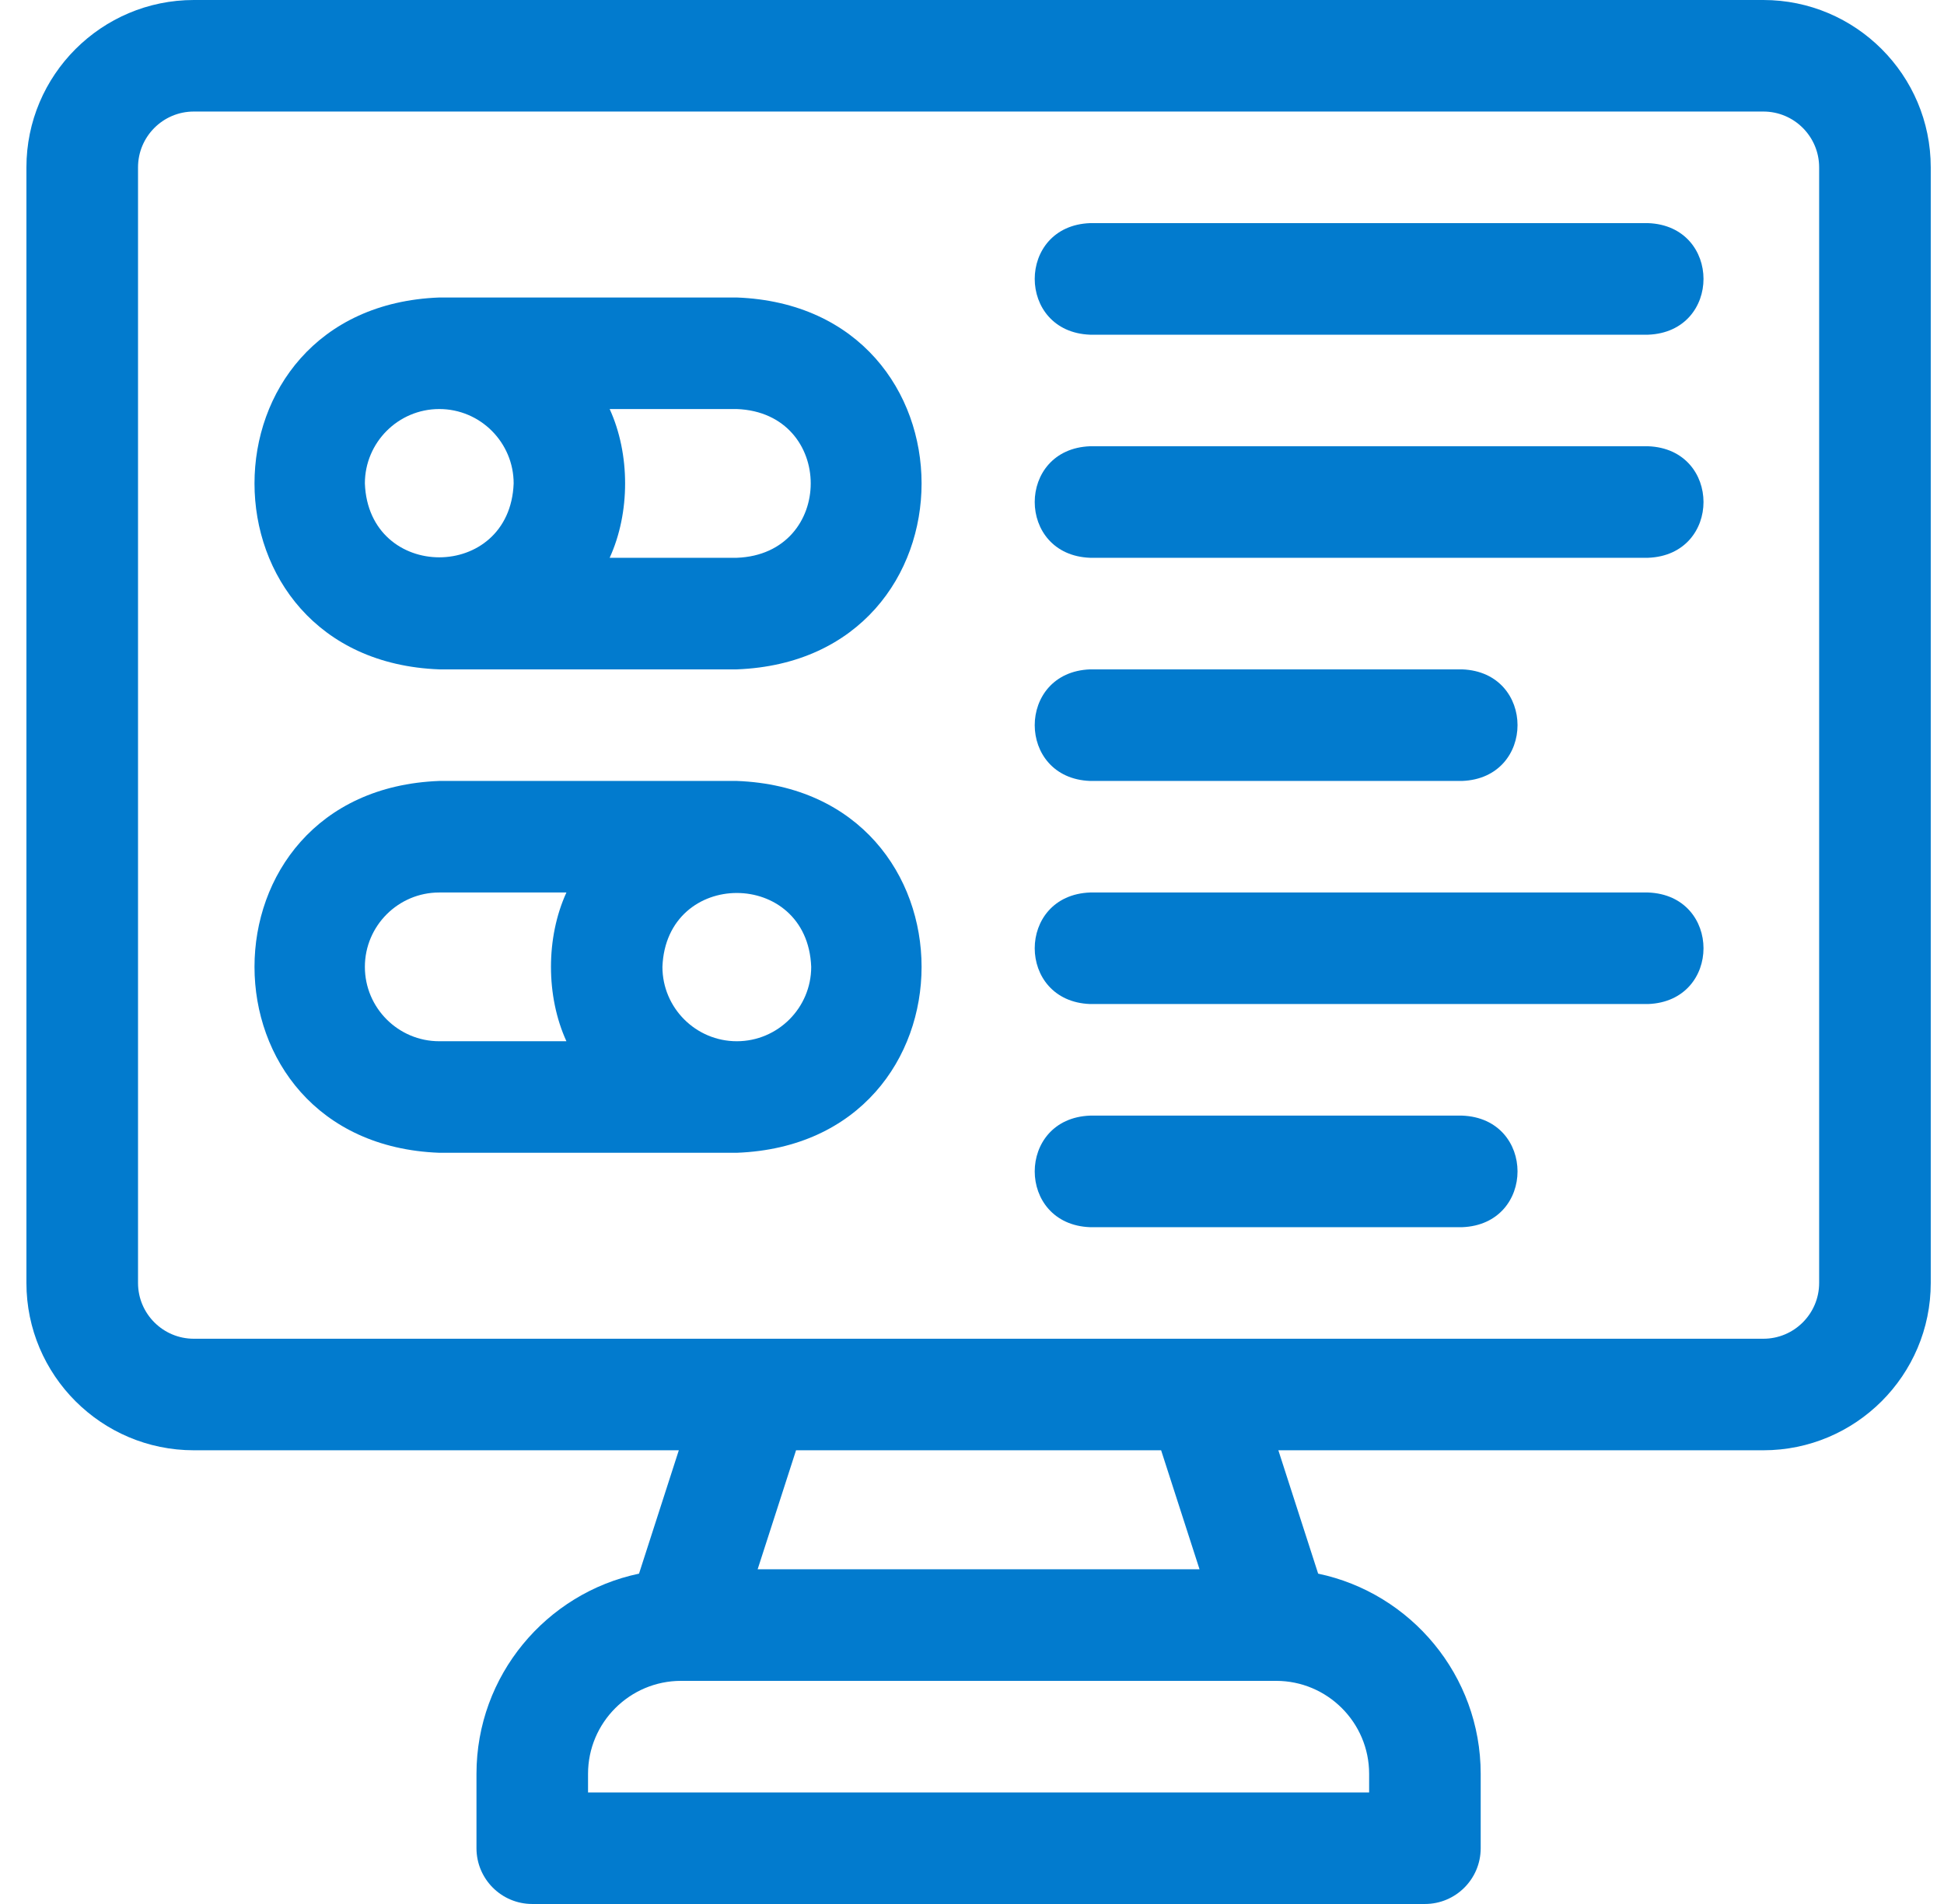
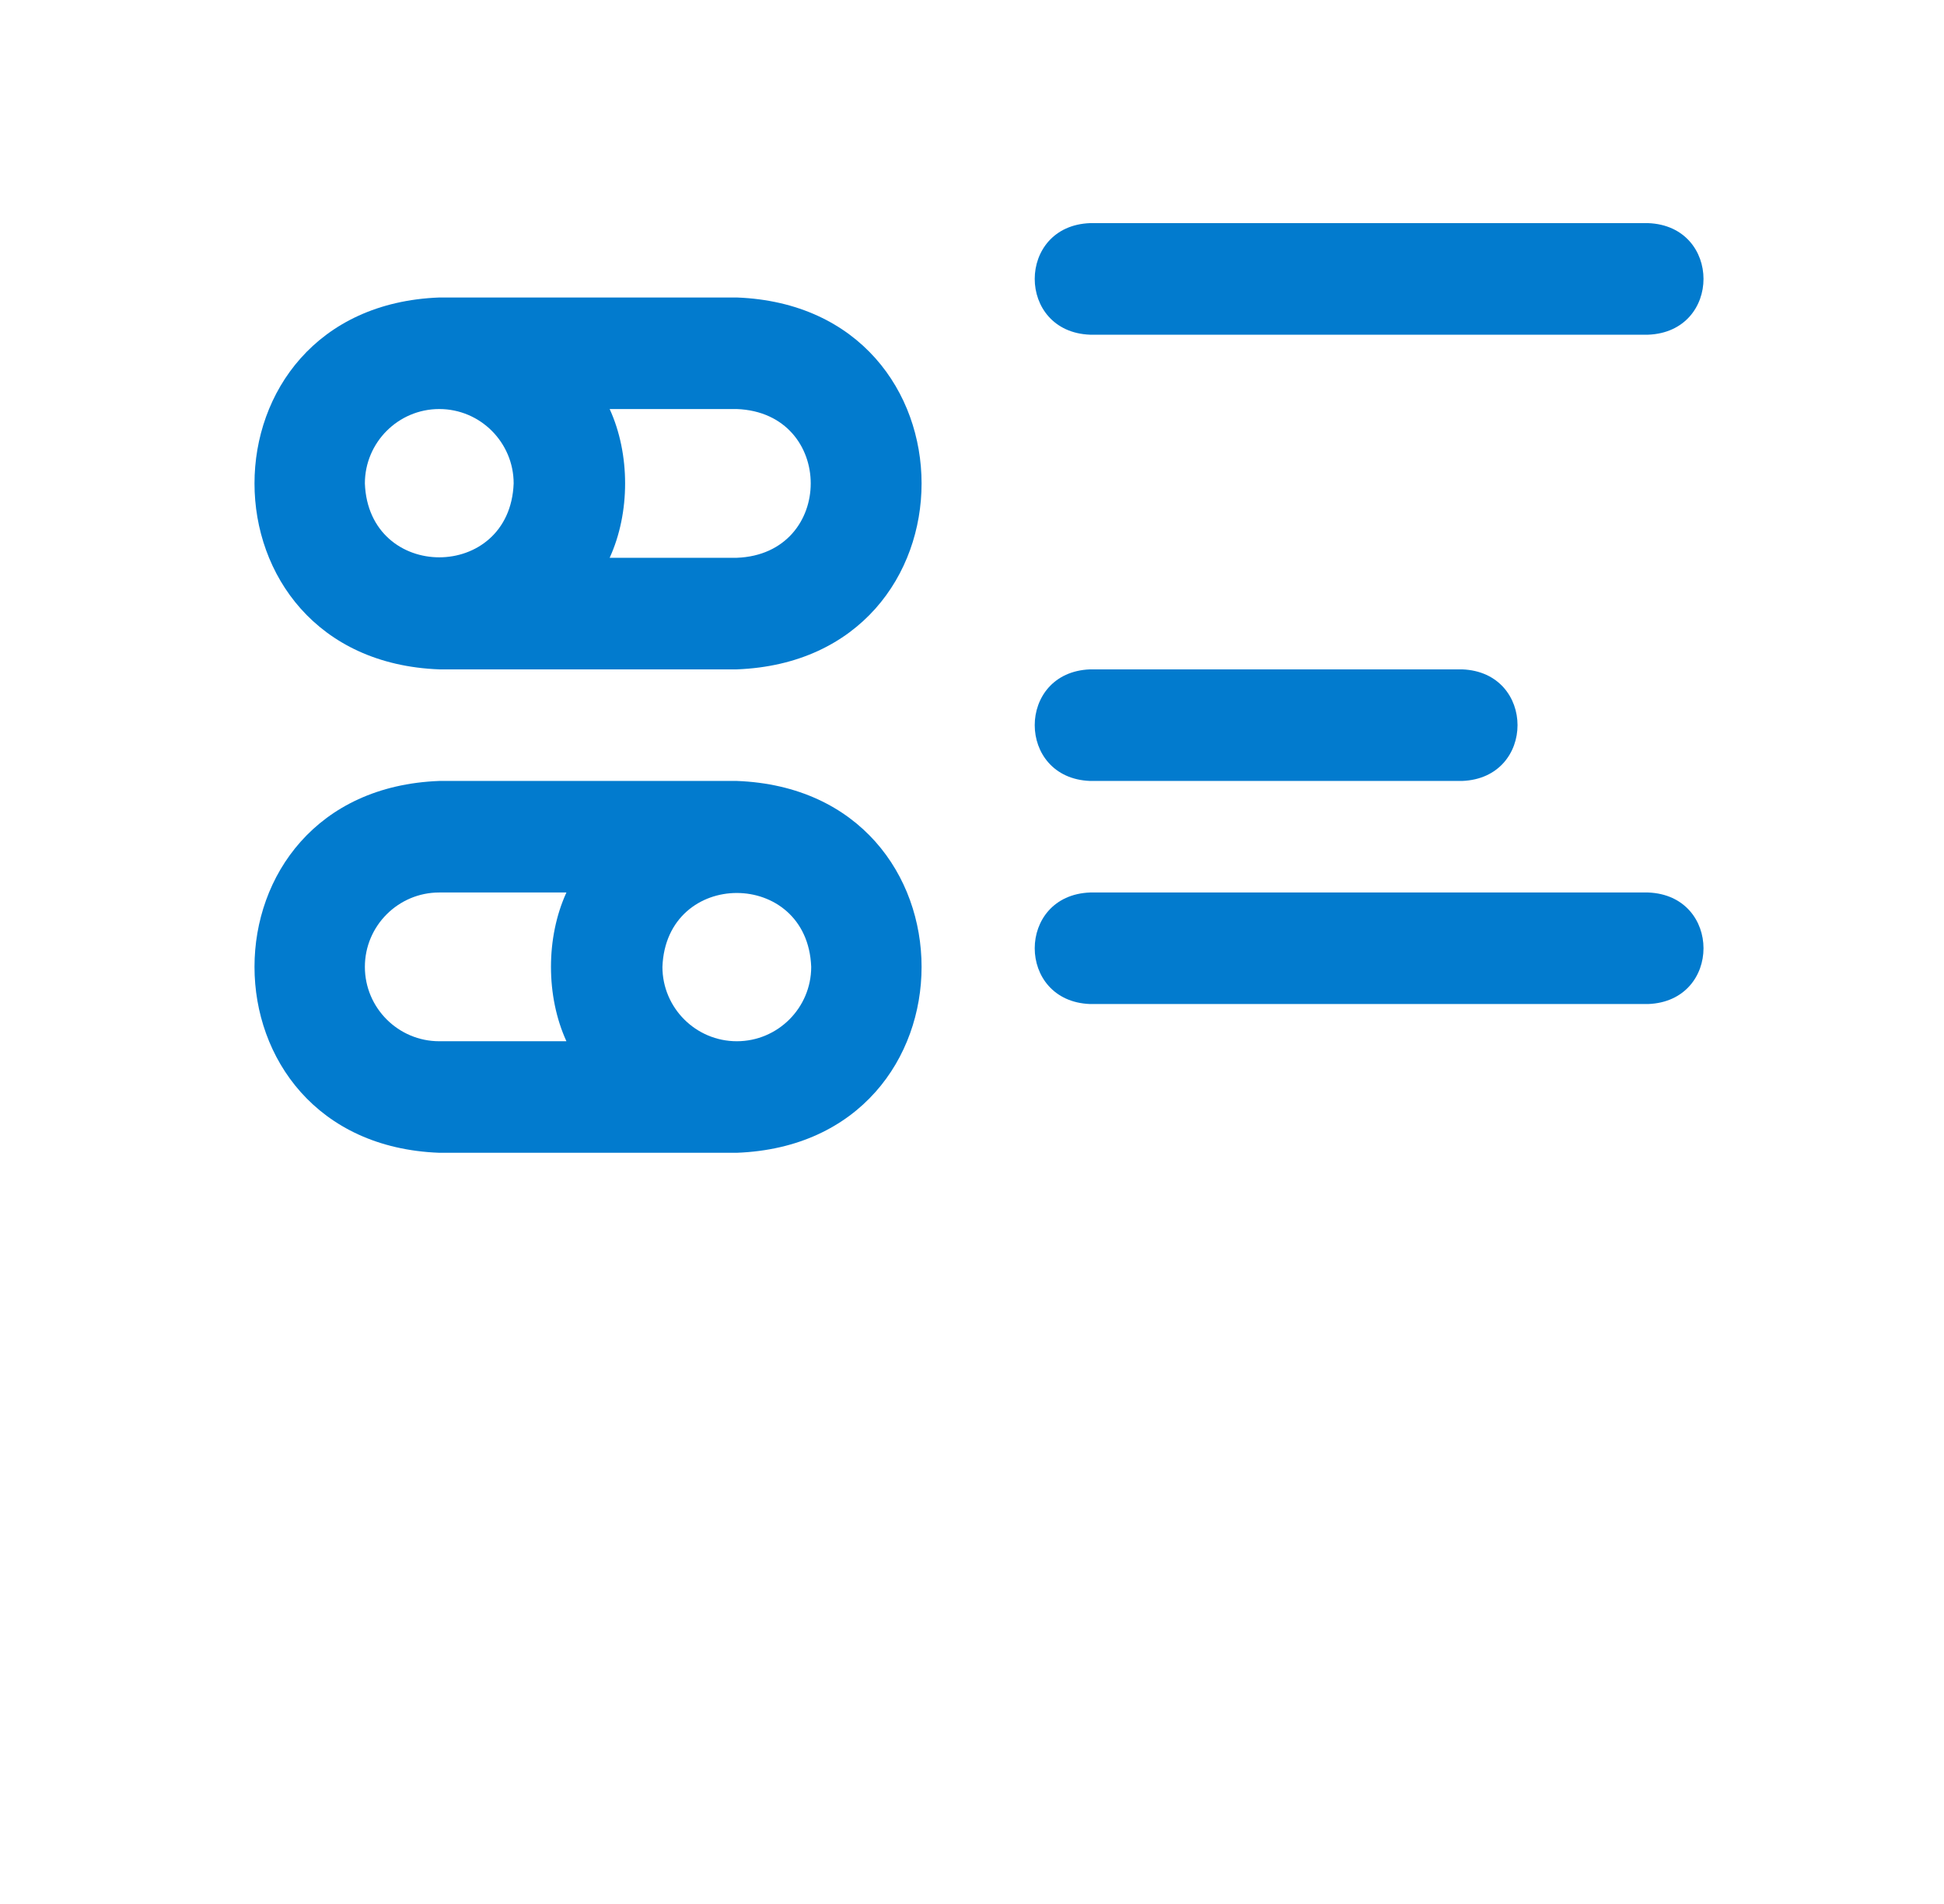
<svg xmlns="http://www.w3.org/2000/svg" width="49" height="48" viewBox="0 0 49 48" fill="none">
  <g clip-path="url(#clip0_4039_2600)">
    <path d="M18.572 7.5H11.072C4.86 7.736 4.865 16.641 11.072 16.875H18.572C24.784 16.639 24.779 7.734 18.572 7.5ZM11.072 10.312C12.106 10.312 12.947 11.154 12.947 12.188C12.853 14.671 9.291 14.671 9.197 12.188C9.197 11.154 10.038 10.312 11.072 10.312ZM18.572 14.062H15.367C15.886 12.928 15.886 11.447 15.367 10.312H18.572C21.057 10.407 21.055 13.969 18.572 14.062Z" fill="#027BCE" />
    <path d="M18.572 19.688H11.072C4.86 19.924 4.865 28.828 11.072 29.062H18.572C24.784 28.826 24.779 19.922 18.572 19.688ZM9.197 24.375C9.197 23.341 10.038 22.5 11.072 22.5H14.277C13.758 23.635 13.758 25.115 14.277 26.25H11.072C10.038 26.25 9.197 25.409 9.197 24.375ZM18.572 26.25C17.538 26.25 16.697 25.409 16.697 24.375C16.791 21.891 20.353 21.892 20.447 24.375C20.447 25.409 19.606 26.25 18.572 26.25Z" fill="#027BCE" />
    <path d="M41.541 5.625H27.478C25.615 5.694 25.616 8.369 27.478 8.438H41.541C43.405 8.368 43.403 5.694 41.541 5.625Z" fill="#027BCE" />
-     <path d="M41.541 11.25H27.478C25.615 11.319 25.616 13.994 27.478 14.062H41.541C43.405 13.993 43.403 11.319 41.541 11.25Z" fill="#027BCE" />
    <path d="M27.478 19.688H36.853C38.717 19.618 38.716 16.944 36.853 16.875H27.478C25.615 16.944 25.616 19.619 27.478 19.688Z" fill="#027BCE" />
-     <path d="M41.541 22.5H27.478C25.615 22.569 25.616 25.244 27.478 25.312H41.541C43.405 25.243 43.403 22.569 41.541 22.5Z" fill="#027BCE" />
-     <path d="M36.853 28.125H27.478C25.615 28.194 25.616 30.869 27.478 30.938H36.853C38.717 30.868 38.716 28.194 36.853 28.125Z" fill="#027BCE" />
-     <path d="M44.447 0H4.885C2.559 0 0.666 1.893 0.666 4.219V32.344C0.666 34.67 2.559 36.562 4.885 36.562H17.11L16.107 39.672C13.77 40.162 12.01 42.239 12.01 44.719V46.594C12.01 47.37 12.639 48 13.416 48H35.916C36.693 48 37.322 47.37 37.322 46.594V44.719C37.322 42.239 35.562 40.162 33.225 39.672L32.222 36.562H44.447C46.773 36.562 48.666 34.67 48.666 32.344V4.219C48.666 1.893 46.773 0 44.447 0ZM34.51 44.719V45.188H14.822V44.719C14.822 43.426 15.874 42.375 17.166 42.375H32.166C33.458 42.375 34.51 43.426 34.51 44.719ZM19.097 39.562L20.065 36.562H29.267L30.235 39.562H19.097ZM45.853 32.344C45.853 33.119 45.223 33.75 44.447 33.75H4.885C4.109 33.75 3.479 33.119 3.479 32.344V4.219C3.479 3.443 4.109 2.812 4.885 2.812H44.447C45.223 2.812 45.853 3.443 45.853 4.219V32.344Z" fill="#027BCE" />
+     <path d="M41.541 22.5H27.478C25.615 22.569 25.616 25.244 27.478 25.312H41.541C43.405 25.243 43.403 22.569 41.541 22.5" fill="#027BCE" />
  </g>
  <defs>
    <clipPath id="clip0_4039_2600">
      <rect width="48" height="48" fill="white" transform="translate(0.666)" />
    </clipPath>
  </defs>
</svg>